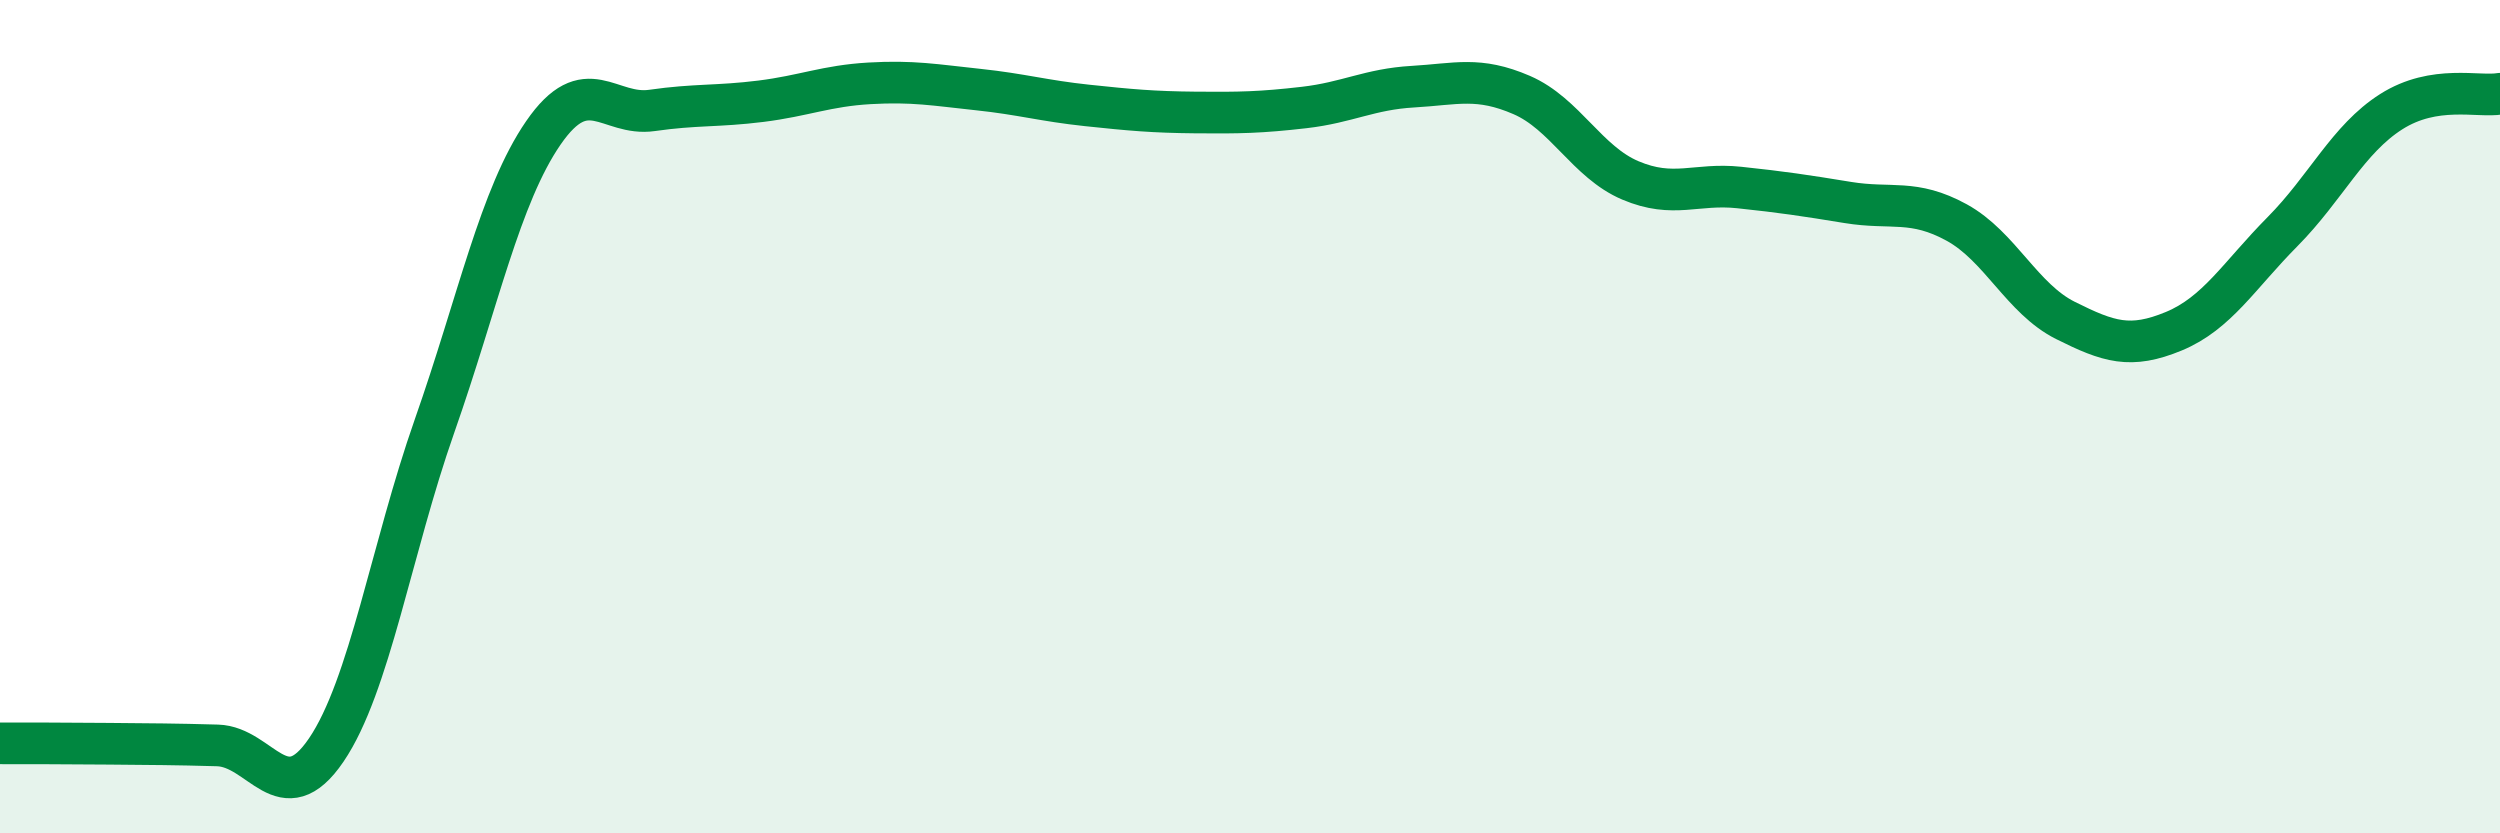
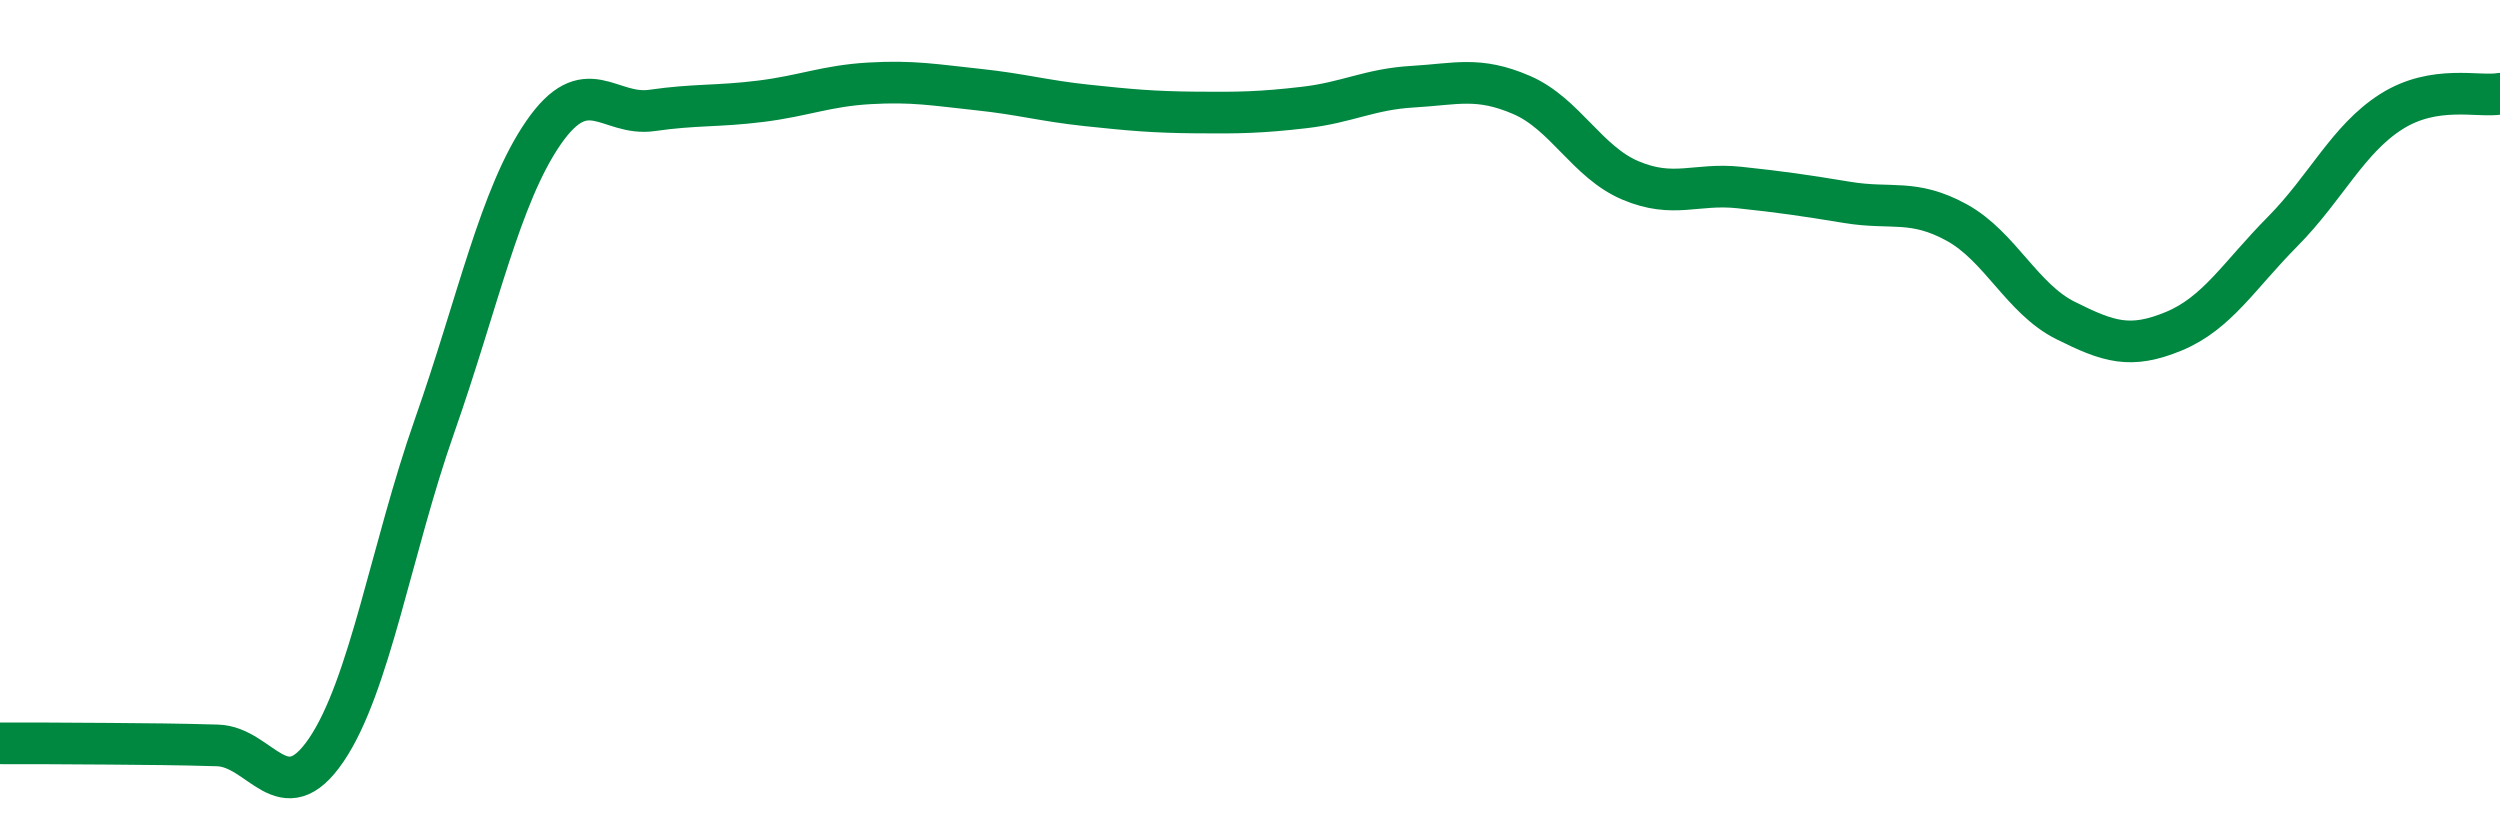
<svg xmlns="http://www.w3.org/2000/svg" width="60" height="20" viewBox="0 0 60 20">
-   <path d="M 0,17.84 C 0.52,17.84 1.57,17.84 2.61,17.85 C 3.65,17.86 4.18,17.86 5.22,17.89 C 6.26,17.92 6.79,19.53 7.83,18 C 8.87,16.47 9.39,13.18 10.43,10.22 C 11.47,7.26 12,4.7 13.04,3.19 C 14.08,1.68 14.61,2.8 15.65,2.65 C 16.69,2.5 17.22,2.56 18.26,2.43 C 19.3,2.3 19.83,2.06 20.87,2 C 21.91,1.94 22.44,2.04 23.48,2.15 C 24.52,2.26 25.05,2.42 26.09,2.53 C 27.13,2.64 27.66,2.69 28.7,2.7 C 29.74,2.71 30.26,2.7 31.3,2.58 C 32.34,2.46 32.87,2.14 33.91,2.08 C 34.95,2.02 35.48,1.83 36.52,2.28 C 37.56,2.73 38.09,3.89 39.13,4.33 C 40.17,4.77 40.7,4.39 41.74,4.5 C 42.78,4.61 43.31,4.69 44.35,4.86 C 45.39,5.03 45.92,4.77 46.96,5.34 C 48,5.91 48.53,7.17 49.57,7.69 C 50.61,8.21 51.13,8.38 52.17,7.95 C 53.21,7.52 53.74,6.61 54.78,5.56 C 55.82,4.51 56.35,3.34 57.39,2.68 C 58.43,2.02 59.48,2.34 60,2.25L60 20L0 20Z" fill="#008740" opacity="0.1" stroke-linecap="round" stroke-linejoin="round" />
  <path d="M 0,17.84 C 0.52,17.84 1.57,17.84 2.61,17.85 C 3.65,17.86 4.18,17.86 5.22,17.89 C 6.26,17.92 6.79,19.53 7.83,18 C 8.87,16.47 9.39,13.18 10.43,10.22 C 11.47,7.26 12,4.7 13.04,3.19 C 14.08,1.68 14.61,2.8 15.65,2.65 C 16.69,2.5 17.22,2.56 18.26,2.43 C 19.3,2.3 19.83,2.06 20.87,2 C 21.91,1.94 22.44,2.04 23.48,2.15 C 24.52,2.26 25.05,2.42 26.09,2.53 C 27.13,2.64 27.66,2.69 28.7,2.7 C 29.74,2.71 30.26,2.7 31.3,2.58 C 32.34,2.46 32.87,2.14 33.91,2.08 C 34.95,2.02 35.48,1.83 36.52,2.28 C 37.56,2.73 38.09,3.89 39.13,4.33 C 40.17,4.77 40.7,4.39 41.74,4.5 C 42.78,4.61 43.31,4.69 44.35,4.86 C 45.39,5.03 45.92,4.77 46.96,5.34 C 48,5.91 48.53,7.17 49.57,7.69 C 50.61,8.21 51.13,8.38 52.17,7.95 C 53.21,7.52 53.74,6.61 54.78,5.56 C 55.82,4.51 56.35,3.34 57.39,2.68 C 58.43,2.02 59.48,2.34 60,2.25" stroke="#008740" stroke-width="1" fill="none" stroke-linecap="round" stroke-linejoin="round" />
</svg>